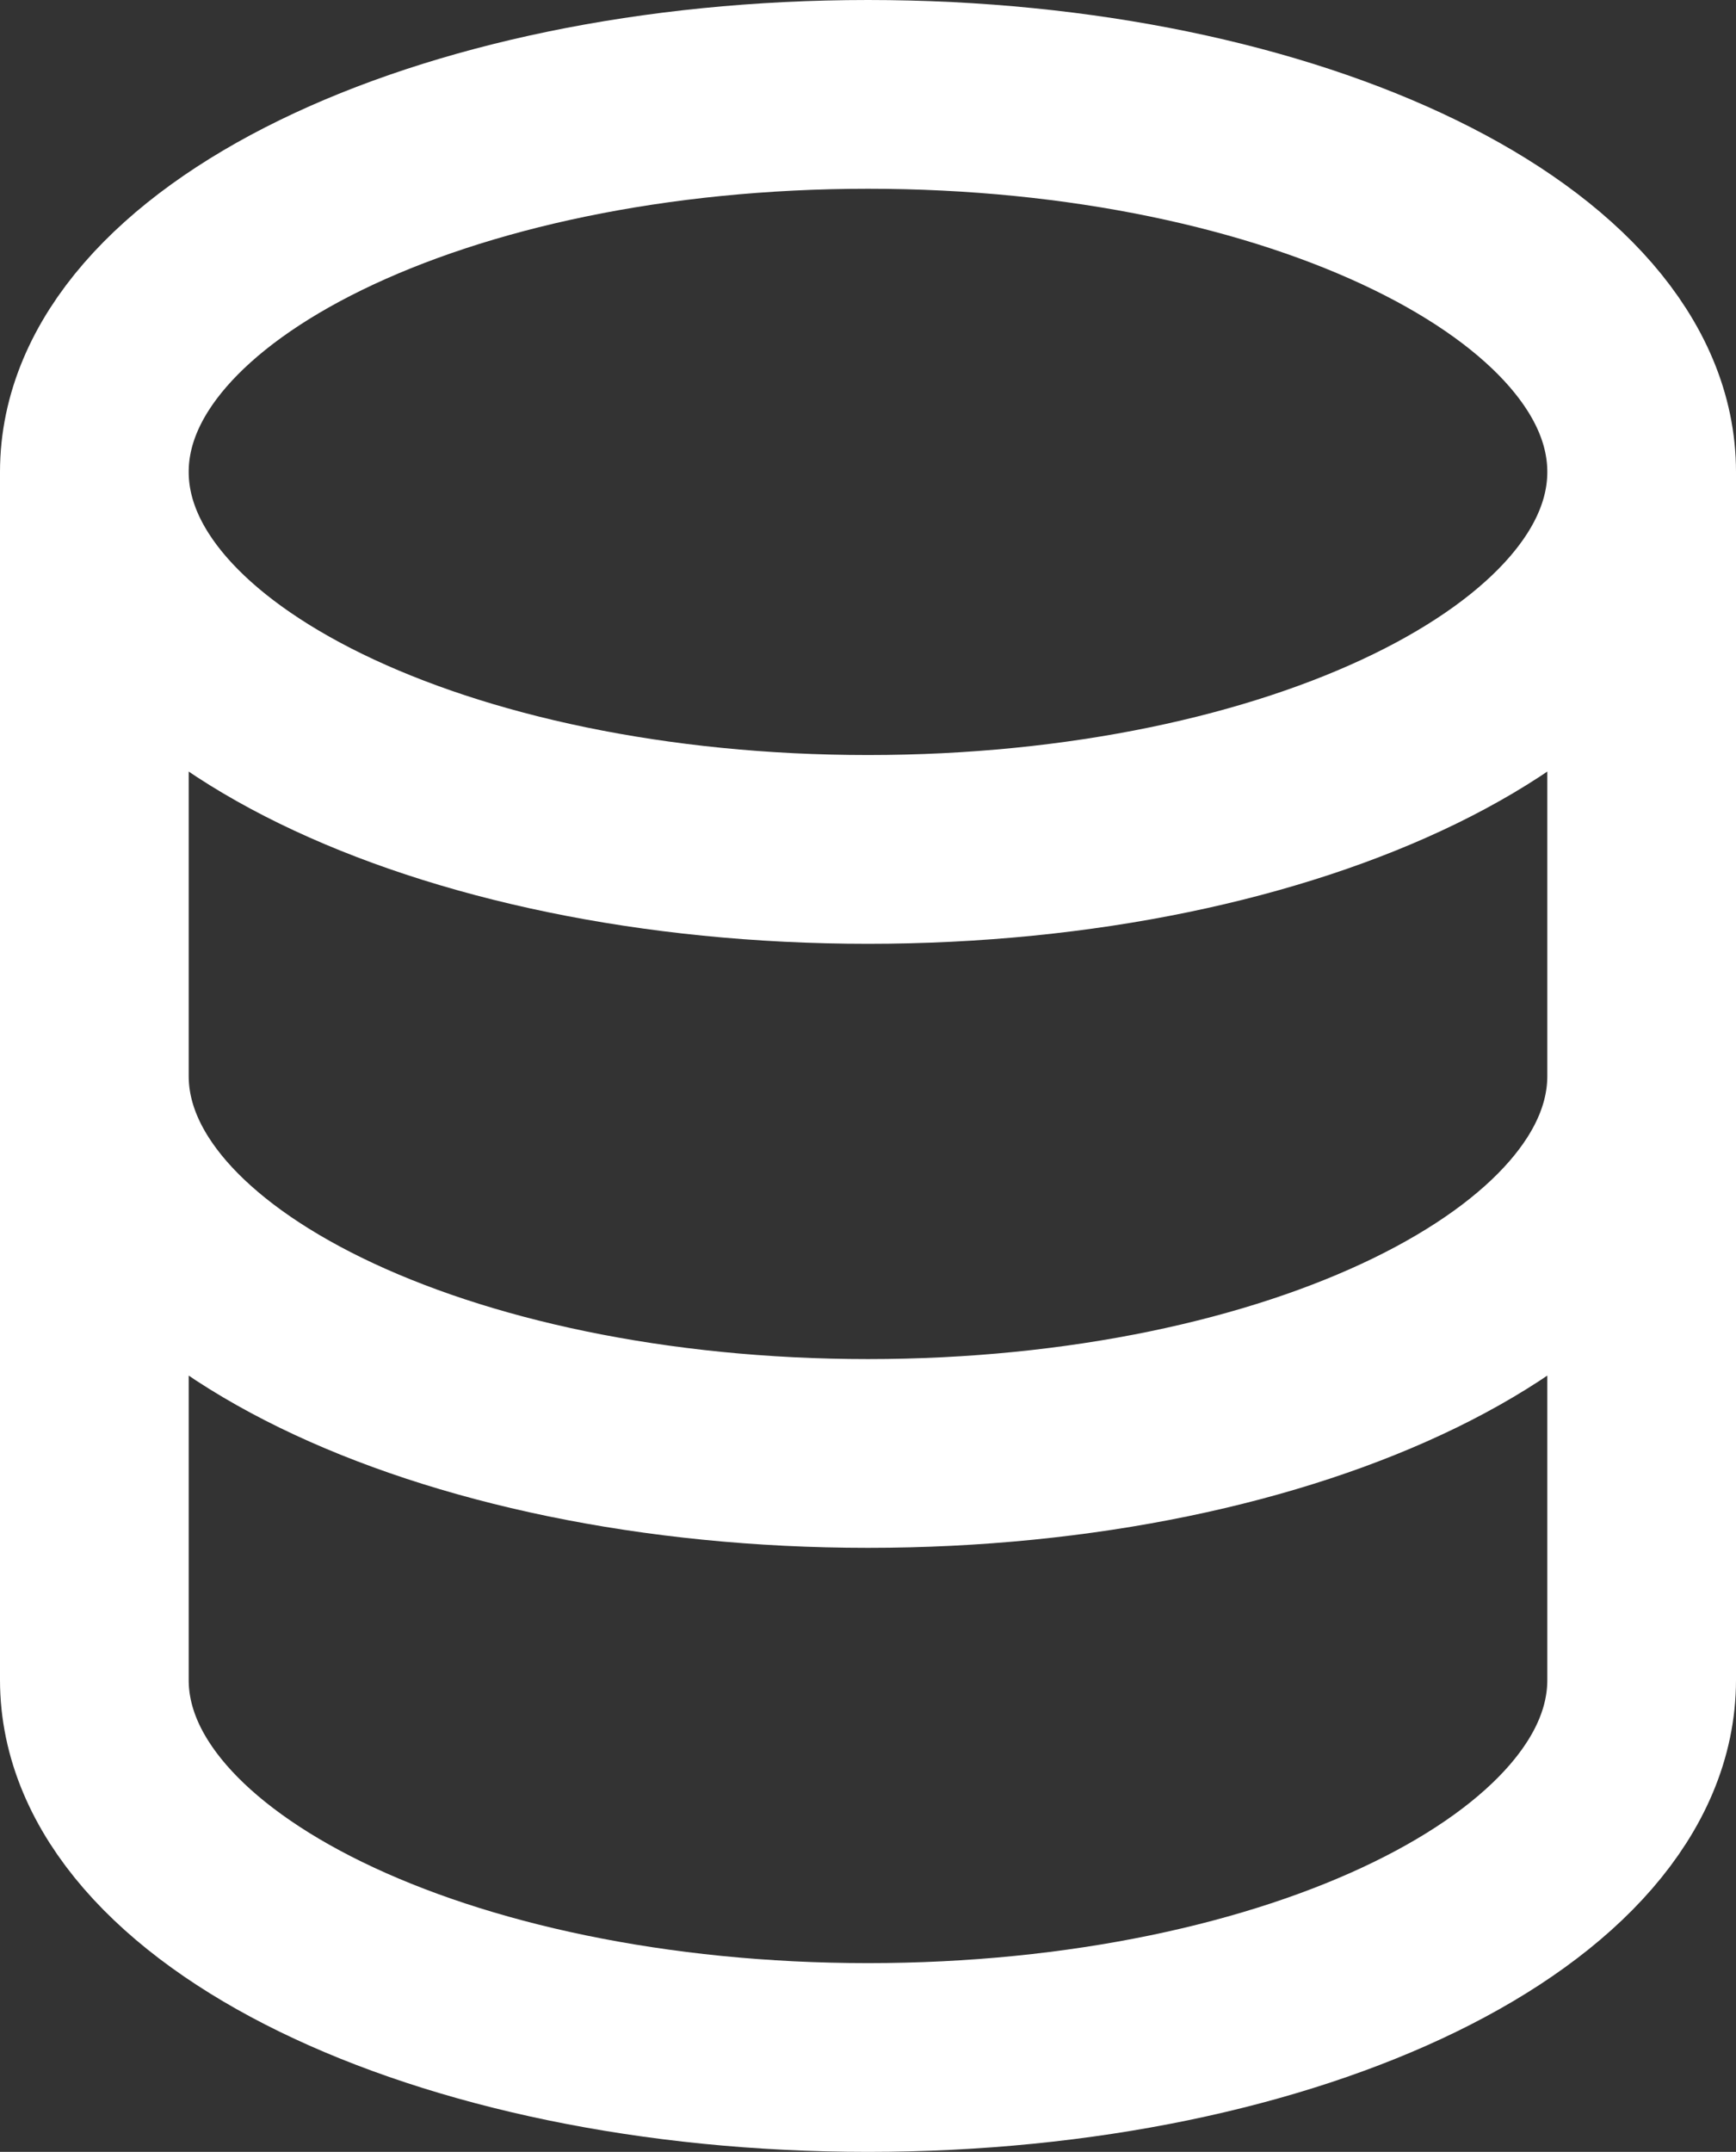
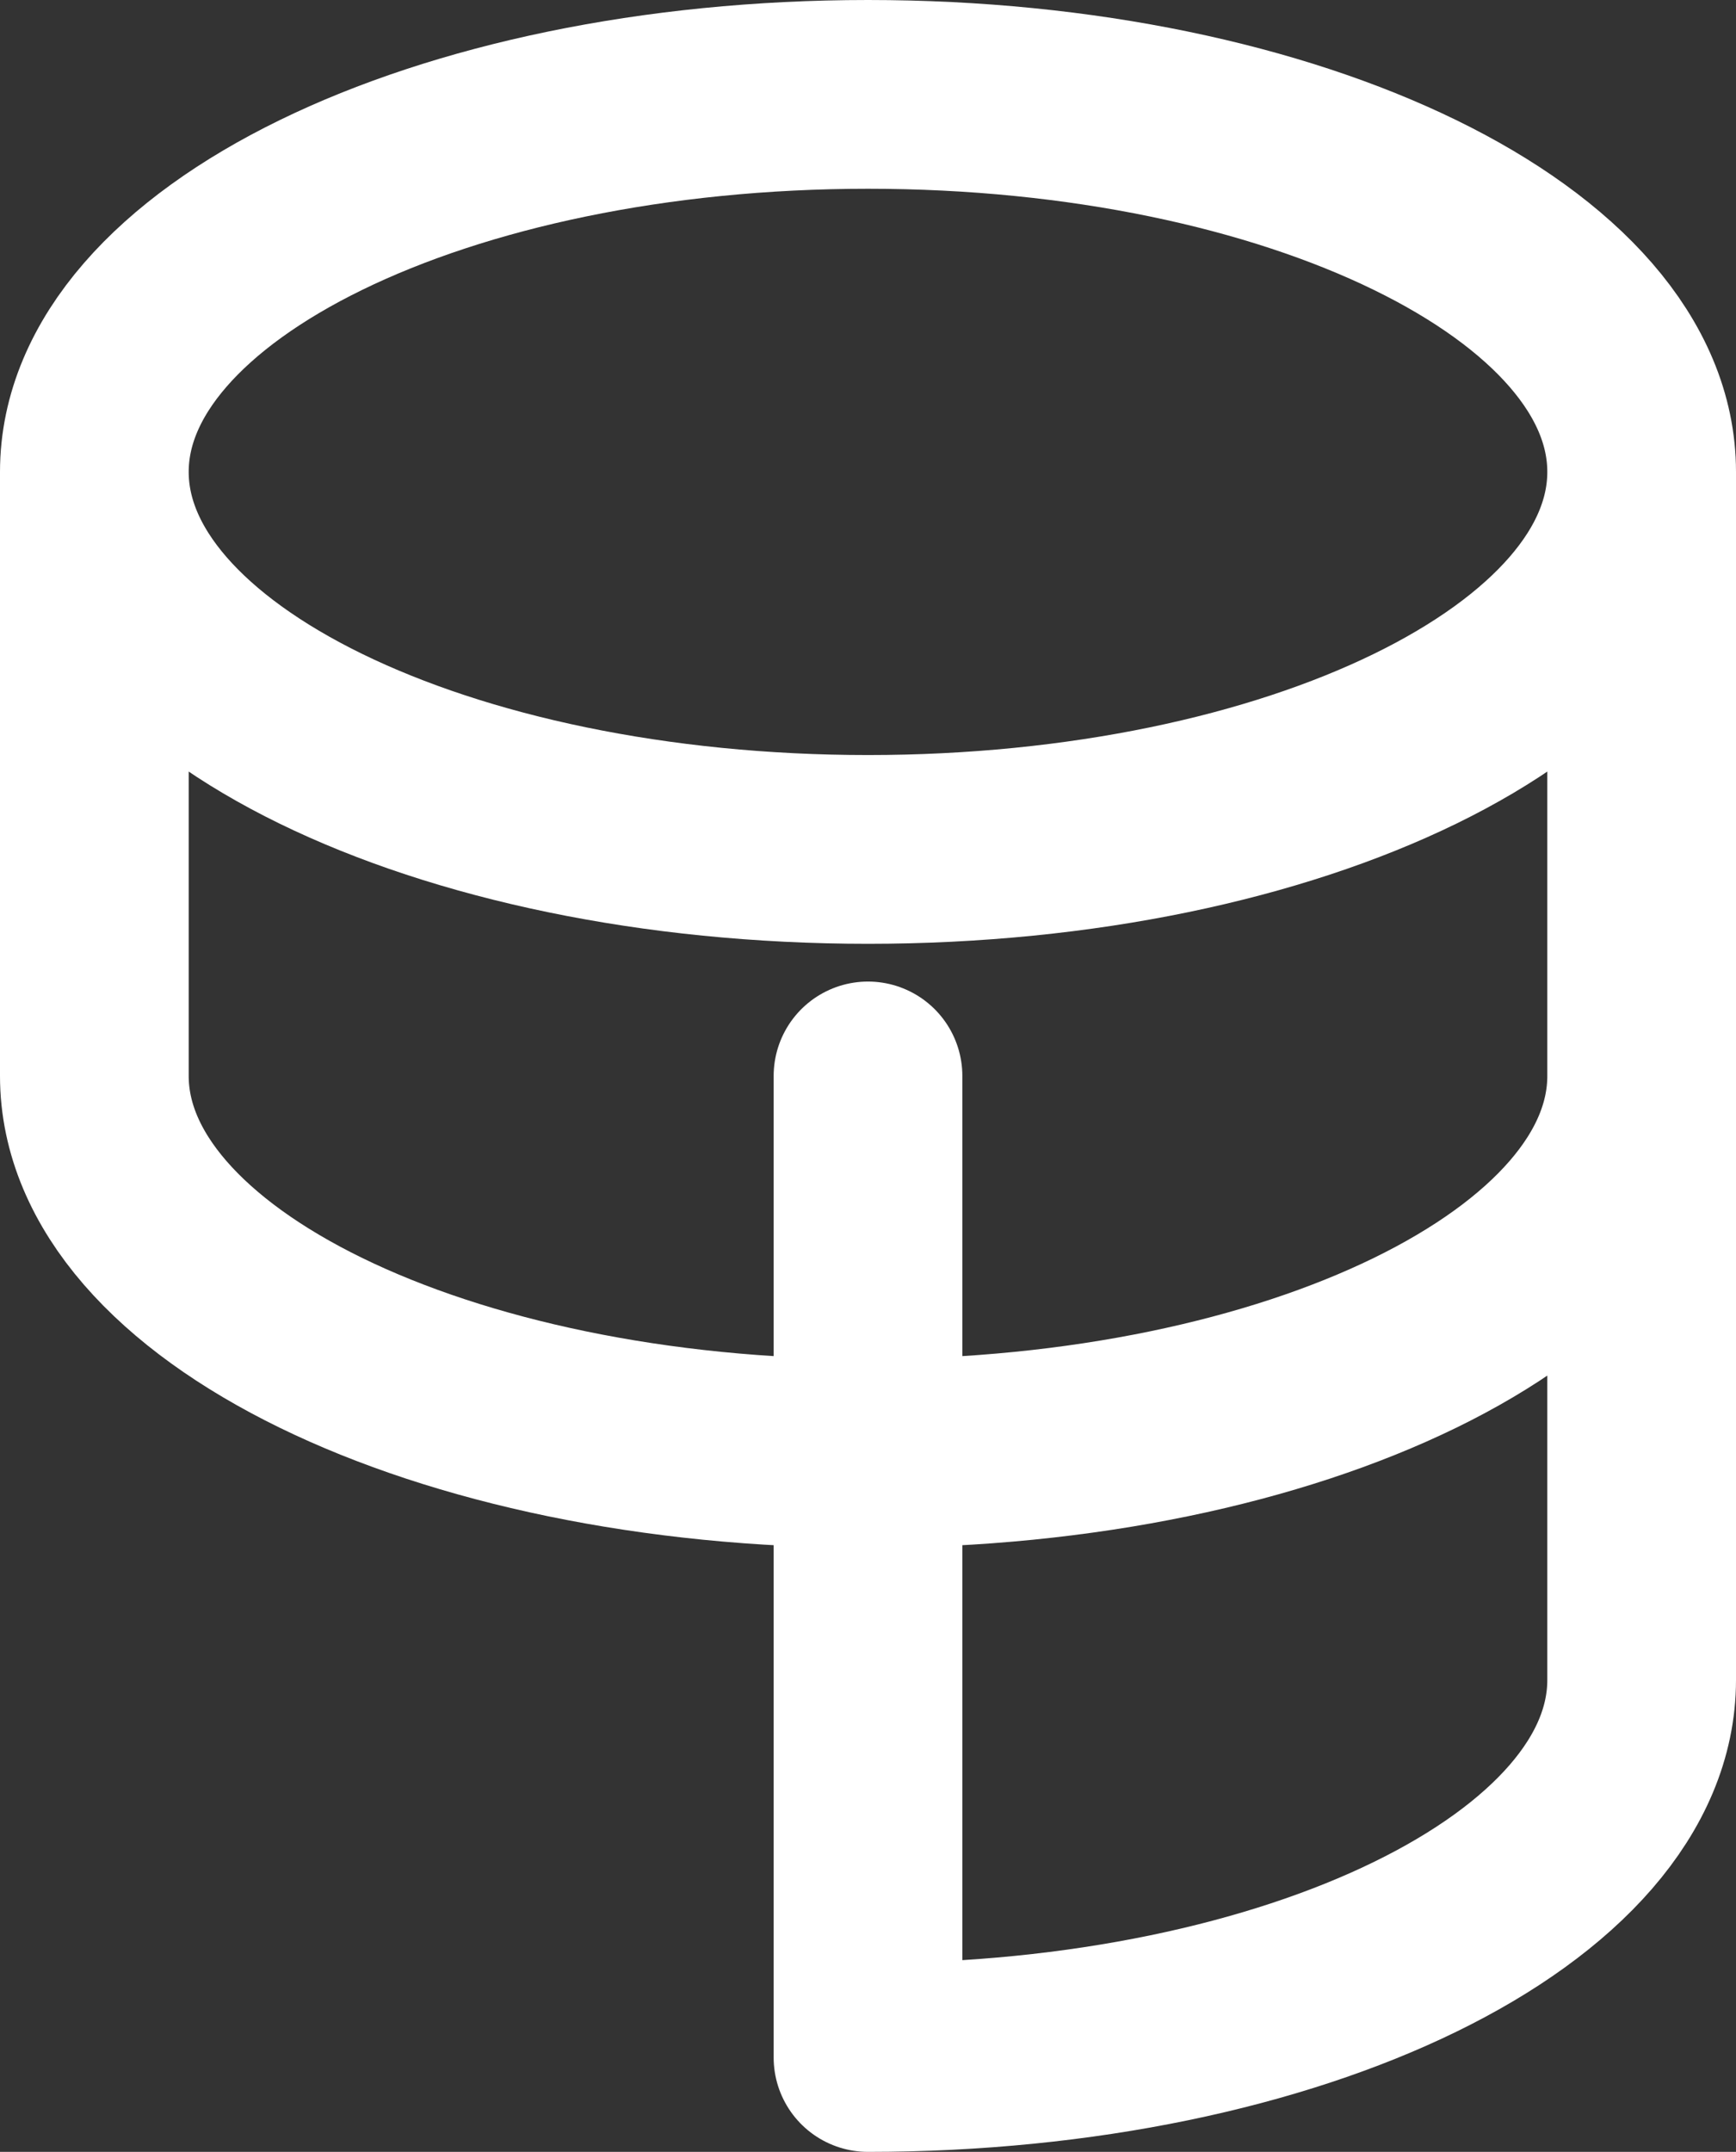
<svg xmlns="http://www.w3.org/2000/svg" width="92" height="114" viewBox="0 0 92 114" fill="none">
  <rect x="0" y="0" width="92" height="114" fill="#333333" stroke="none" />
-   <path d="M87 25C87 36.04 68.64 45 46 45C23.36 45 5 36.04 5 25M87 25C87 13.96 68.64 5 46 5C23.36 5 5 13.96 5 25M87 25V57M5 25V57M87 57C87 68.04 68.64 77 46 77C23.36 77 5 68.04 5 57M87 57V89C87 100.04 68.64 109 46 109C23.36 109 5 100.04 5 89V57" stroke="white" stroke-width="10" stroke-linecap="round" stroke-linejoin="round" />
+   <path d="M87 25C87 36.04 68.64 45 46 45C23.36 45 5 36.04 5 25M87 25C87 13.96 68.64 5 46 5C23.36 5 5 13.96 5 25M87 25V57M5 25V57M87 57C87 68.04 68.64 77 46 77C23.36 77 5 68.04 5 57M87 57V89C87 100.04 68.64 109 46 109V57" stroke="white" stroke-width="10" stroke-linecap="round" stroke-linejoin="round" />
</svg>